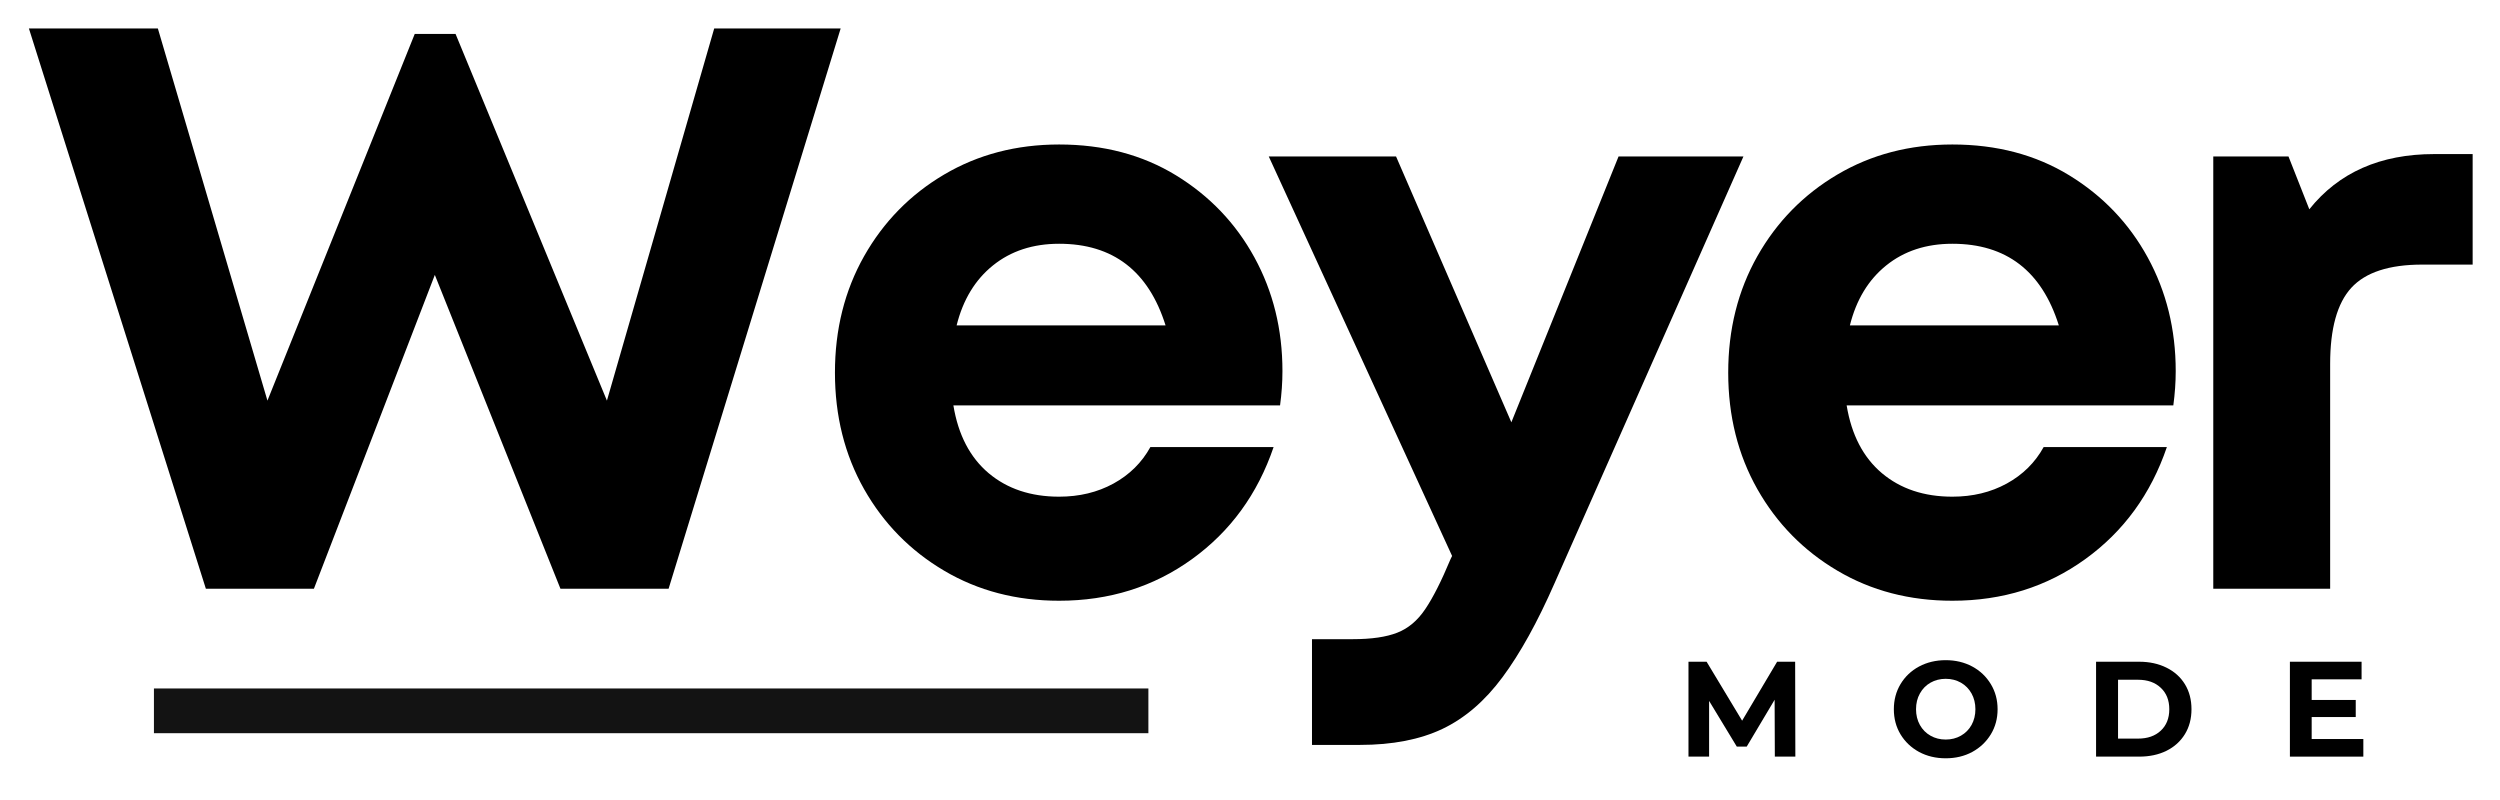
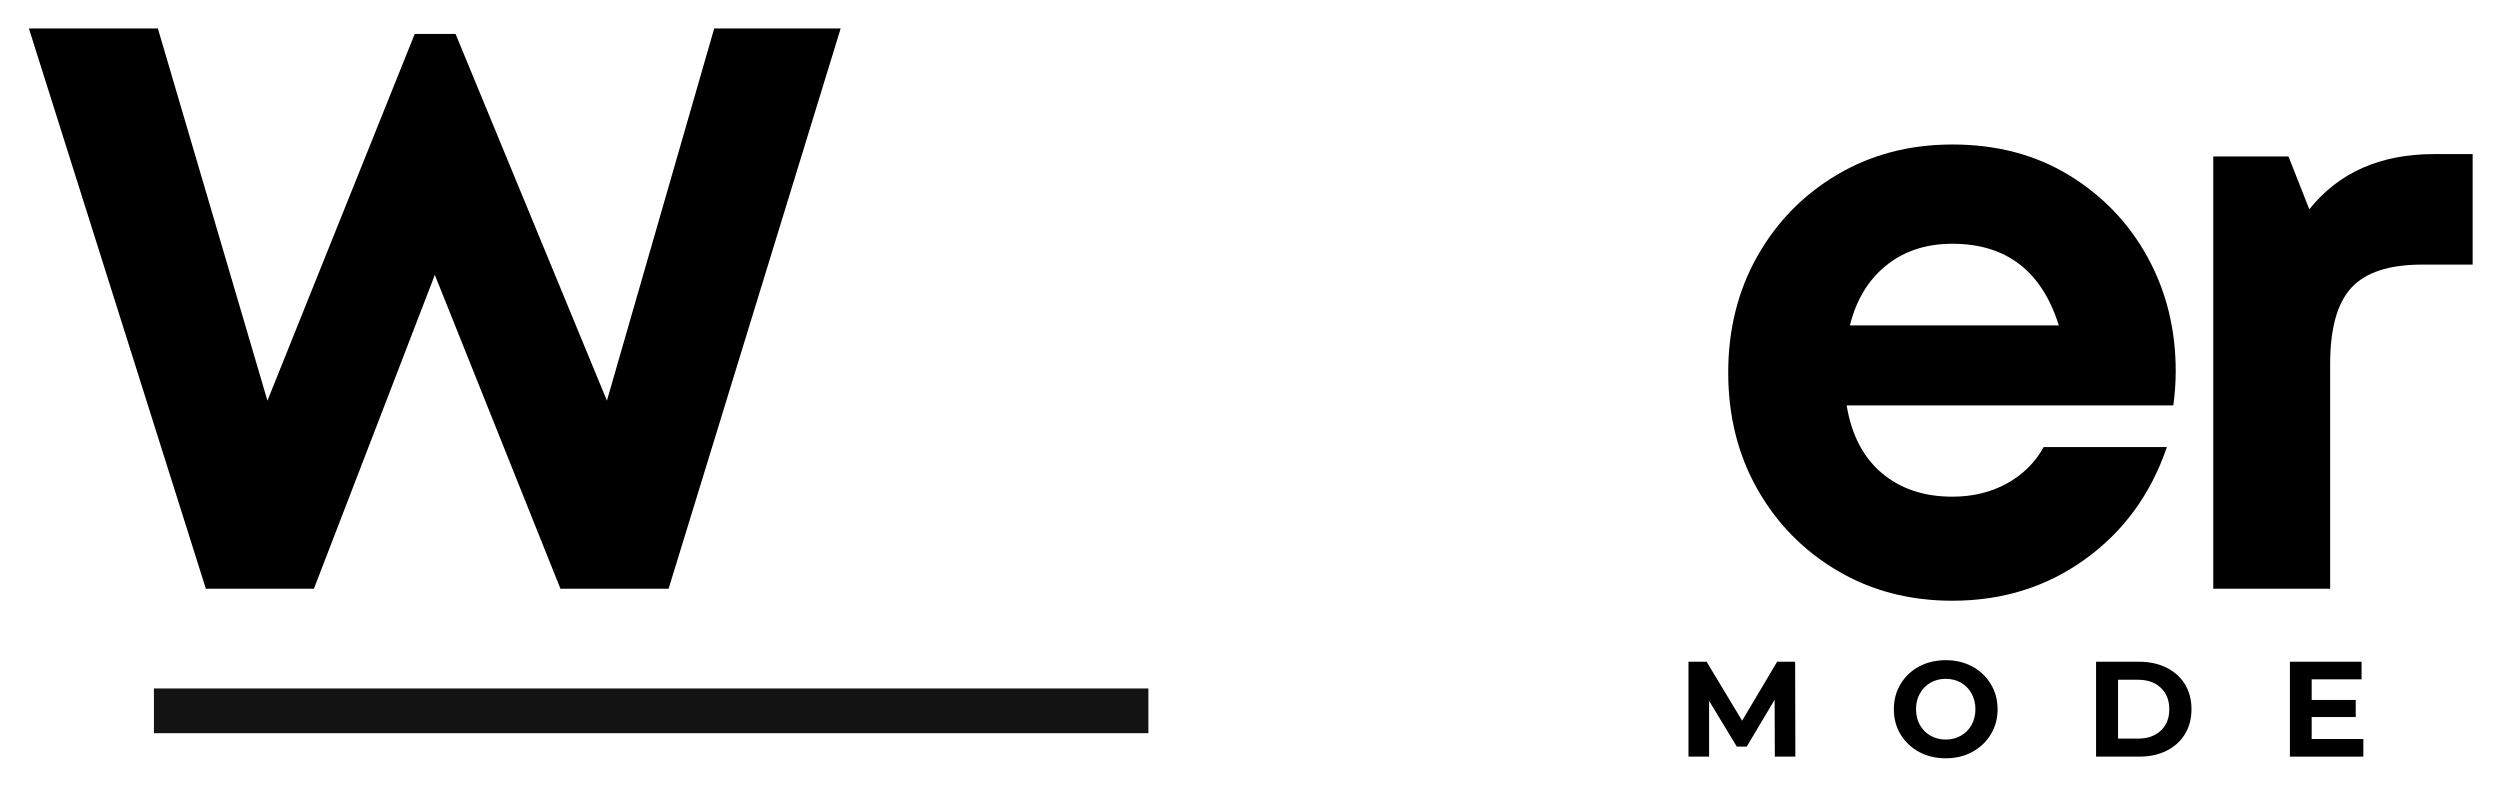
<svg xmlns="http://www.w3.org/2000/svg" width="500" zoomAndPan="magnify" viewBox="0 0 375 120" height="160" preserveAspectRatio="xMidYMid meet" version="1.0">
  <defs>
    <g />
    <clipPath id="aec8abda4d">
      <path d="M 23.09 103.273 L 172.258 103.273 L 172.258 109.984 L 23.09 109.984 Z M 23.09 103.273 " clip-rule="nonzero" />
    </clipPath>
  </defs>
-   <rect x="-37.5" width="450" fill="#ffffff" y="-12" height="144" fill-opacity="1" />
-   <rect x="-37.5" width="450" fill="#ffffff" y="-12" height="144" fill-opacity="1" />
  <g fill="#000000" fill-opacity="1">
    <g transform="translate(2.897, 88.314)">
      <g>
        <path d="M 104.234 -84.047 L 123.203 -84.047 L 97.391 0 L 81.172 0 L 62.328 -47.078 L 44.188 0 L 27.984 0 L 1.438 -84.047 L 20.781 -84.047 L 37.219 -28.219 L 59.312 -83.219 L 65.438 -83.219 L 88.141 -28.219 Z M 104.234 -84.047 " />
      </g>
    </g>
  </g>
  <g fill="#000000" fill-opacity="1">
    <g transform="translate(121.039, 88.314)">
      <g>
-         <path d="M 71.328 -32.656 C 71.328 -30.977 71.207 -29.258 70.969 -27.5 L 21.969 -27.5 C 22.695 -23.094 24.457 -19.707 27.25 -17.344 C 30.051 -14.988 33.578 -13.812 37.828 -13.812 C 40.867 -13.812 43.586 -14.469 45.984 -15.781 C 48.391 -17.102 50.234 -18.926 51.516 -21.25 L 70 -21.25 C 67.602 -14.207 63.52 -8.602 57.75 -4.438 C 51.988 -0.281 45.348 1.797 37.828 1.797 C 31.422 1.797 25.676 0.297 20.594 -2.703 C 15.508 -5.703 11.504 -9.781 8.578 -14.938 C 5.66 -20.102 4.203 -25.93 4.203 -32.422 C 4.203 -38.898 5.66 -44.723 8.578 -49.891 C 11.504 -55.055 15.508 -59.141 20.594 -62.141 C 25.676 -65.141 31.422 -66.641 37.828 -66.641 C 44.473 -66.641 50.316 -65.098 55.359 -62.016 C 60.398 -58.93 64.32 -54.828 67.125 -49.703 C 69.926 -44.586 71.328 -38.906 71.328 -32.656 Z M 37.828 -51.75 C 33.898 -51.75 30.594 -50.664 27.906 -48.5 C 25.227 -46.344 23.41 -43.344 22.453 -39.5 L 53.797 -39.5 C 51.234 -47.664 45.91 -51.75 37.828 -51.75 Z M 37.828 -51.75 " />
-       </g>
+         </g>
    </g>
  </g>
  <g fill="#000000" fill-opacity="1">
    <g transform="translate(189.595, 88.314)">
      <g>
-         <path d="M 53.188 -64.844 L 71.922 -64.844 L 43.594 -0.844 C 41.031 5 38.426 9.703 35.781 13.266 C 33.145 16.828 30.145 19.41 26.781 21.016 C 23.414 22.617 19.289 23.422 14.406 23.422 L 7.203 23.422 L 7.203 7.562 L 13.328 7.562 C 16.129 7.562 18.348 7.238 19.984 6.594 C 21.629 5.957 23.031 4.781 24.188 3.062 C 25.352 1.344 26.617 -1.156 27.984 -4.438 L 28.219 -4.922 L 0.719 -64.844 L 19.812 -64.844 L 37.109 -24.969 Z M 53.188 -64.844 " />
-       </g>
+         </g>
    </g>
  </g>
  <g fill="#000000" fill-opacity="1">
    <g transform="translate(255.029, 88.314)">
      <g>
        <path d="M 71.328 -32.656 C 71.328 -30.977 71.207 -29.258 70.969 -27.5 L 21.969 -27.5 C 22.695 -23.094 24.457 -19.707 27.25 -17.344 C 30.051 -14.988 33.578 -13.812 37.828 -13.812 C 40.867 -13.812 43.586 -14.469 45.984 -15.781 C 48.391 -17.102 50.234 -18.926 51.516 -21.25 L 70 -21.25 C 67.602 -14.207 63.52 -8.602 57.75 -4.438 C 51.988 -0.281 45.348 1.797 37.828 1.797 C 31.422 1.797 25.676 0.297 20.594 -2.703 C 15.508 -5.703 11.504 -9.781 8.578 -14.938 C 5.66 -20.102 4.203 -25.93 4.203 -32.422 C 4.203 -38.898 5.66 -44.723 8.578 -49.891 C 11.504 -55.055 15.508 -59.141 20.594 -62.141 C 25.676 -65.141 31.422 -66.641 37.828 -66.641 C 44.473 -66.641 50.316 -65.098 55.359 -62.016 C 60.398 -58.93 64.32 -54.828 67.125 -49.703 C 69.926 -44.586 71.328 -38.906 71.328 -32.656 Z M 37.828 -51.75 C 33.898 -51.75 30.594 -50.664 27.906 -48.5 C 25.227 -46.344 23.41 -43.344 22.453 -39.5 L 53.797 -39.5 C 51.234 -47.664 45.91 -51.75 37.828 -51.75 Z M 37.828 -51.75 " />
      </g>
    </g>
  </g>
  <g fill="#000000" fill-opacity="1">
    <g transform="translate(323.585, 88.314)">
      <g>
        <path d="M 41.547 -65.203 L 47.312 -65.203 L 47.312 -48.625 L 39.75 -48.625 C 34.781 -48.625 31.234 -47.461 29.109 -45.141 C 26.992 -42.828 25.938 -39.023 25.938 -33.734 L 25.938 0 L 8.406 0 L 8.406 -64.844 L 19.688 -64.844 L 22.812 -56.922 C 27.219 -62.441 33.461 -65.203 41.547 -65.203 Z M 41.547 -65.203 " />
      </g>
    </g>
  </g>
  <g fill="#000000" fill-opacity="1">
    <g transform="translate(251.584, 113.494)">
      <g>
        <path d="M 14.641 0 L 14.609 -8.531 L 10.422 -1.5 L 8.938 -1.5 L 4.781 -8.359 L 4.781 0 L 1.688 0 L 1.688 -14.234 L 4.406 -14.234 L 9.734 -5.391 L 14.984 -14.234 L 17.688 -14.234 L 17.719 0 Z M 14.641 0 " />
      </g>
    </g>
  </g>
  <g fill="#000000" fill-opacity="1">
    <g transform="translate(283.28, 113.494)">
      <g>
        <path d="M 8.578 0.25 C 7.098 0.25 5.766 -0.066 4.578 -0.703 C 3.398 -1.348 2.473 -2.227 1.797 -3.344 C 1.129 -4.457 0.797 -5.711 0.797 -7.109 C 0.797 -8.504 1.129 -9.758 1.797 -10.875 C 2.473 -12 3.398 -12.879 4.578 -13.516 C 5.766 -14.148 7.098 -14.469 8.578 -14.469 C 10.055 -14.469 11.383 -14.148 12.562 -13.516 C 13.738 -12.879 14.664 -12 15.344 -10.875 C 16.02 -9.758 16.359 -8.504 16.359 -7.109 C 16.359 -5.711 16.02 -4.457 15.344 -3.344 C 14.664 -2.227 13.738 -1.348 12.562 -0.703 C 11.383 -0.066 10.055 0.25 8.578 0.25 Z M 8.578 -2.562 C 9.422 -2.562 10.18 -2.754 10.859 -3.141 C 11.535 -3.523 12.066 -4.062 12.453 -4.75 C 12.836 -5.445 13.031 -6.234 13.031 -7.109 C 13.031 -7.992 12.836 -8.781 12.453 -9.469 C 12.066 -10.164 11.535 -10.707 10.859 -11.094 C 10.18 -11.477 9.422 -11.672 8.578 -11.672 C 7.734 -11.672 6.973 -11.477 6.297 -11.094 C 5.617 -10.707 5.086 -10.164 4.703 -9.469 C 4.316 -8.781 4.125 -7.992 4.125 -7.109 C 4.125 -6.234 4.316 -5.445 4.703 -4.75 C 5.086 -4.062 5.617 -3.523 6.297 -3.141 C 6.973 -2.754 7.734 -2.562 8.578 -2.562 Z M 8.578 -2.562 " />
      </g>
    </g>
  </g>
  <g fill="#000000" fill-opacity="1">
    <g transform="translate(312.722, 113.494)">
      <g>
        <path d="M 1.688 -14.234 L 8.156 -14.234 C 9.695 -14.234 11.062 -13.938 12.25 -13.344 C 13.438 -12.758 14.359 -11.93 15.016 -10.859 C 15.672 -9.785 16 -8.535 16 -7.109 C 16 -5.691 15.672 -4.445 15.016 -3.375 C 14.359 -2.301 13.438 -1.469 12.25 -0.875 C 11.062 -0.289 9.695 0 8.156 0 L 1.688 0 Z M 7.984 -2.703 C 9.41 -2.703 10.547 -3.098 11.391 -3.891 C 12.242 -4.68 12.672 -5.754 12.672 -7.109 C 12.672 -8.461 12.242 -9.535 11.391 -10.328 C 10.547 -11.129 9.41 -11.531 7.984 -11.531 L 4.984 -11.531 L 4.984 -2.703 Z M 7.984 -2.703 " />
      </g>
    </g>
  </g>
  <g fill="#000000" fill-opacity="1">
    <g transform="translate(341.798, 113.494)">
      <g>
        <path d="M 12.703 -2.641 L 12.703 0 L 1.688 0 L 1.688 -14.234 L 12.438 -14.234 L 12.438 -11.594 L 4.953 -11.594 L 4.953 -8.5 L 11.562 -8.5 L 11.562 -5.938 L 4.953 -5.938 L 4.953 -2.641 Z M 12.703 -2.641 " />
      </g>
    </g>
  </g>
  <g clip-path="url(#aec8abda4d)">
    <path fill="#131313" d="M 23.09 103.273 L 172.27 103.273 L 172.27 109.984 L 23.09 109.984 Z M 23.09 103.273 " fill-opacity="1" fill-rule="nonzero" />
  </g>
</svg>